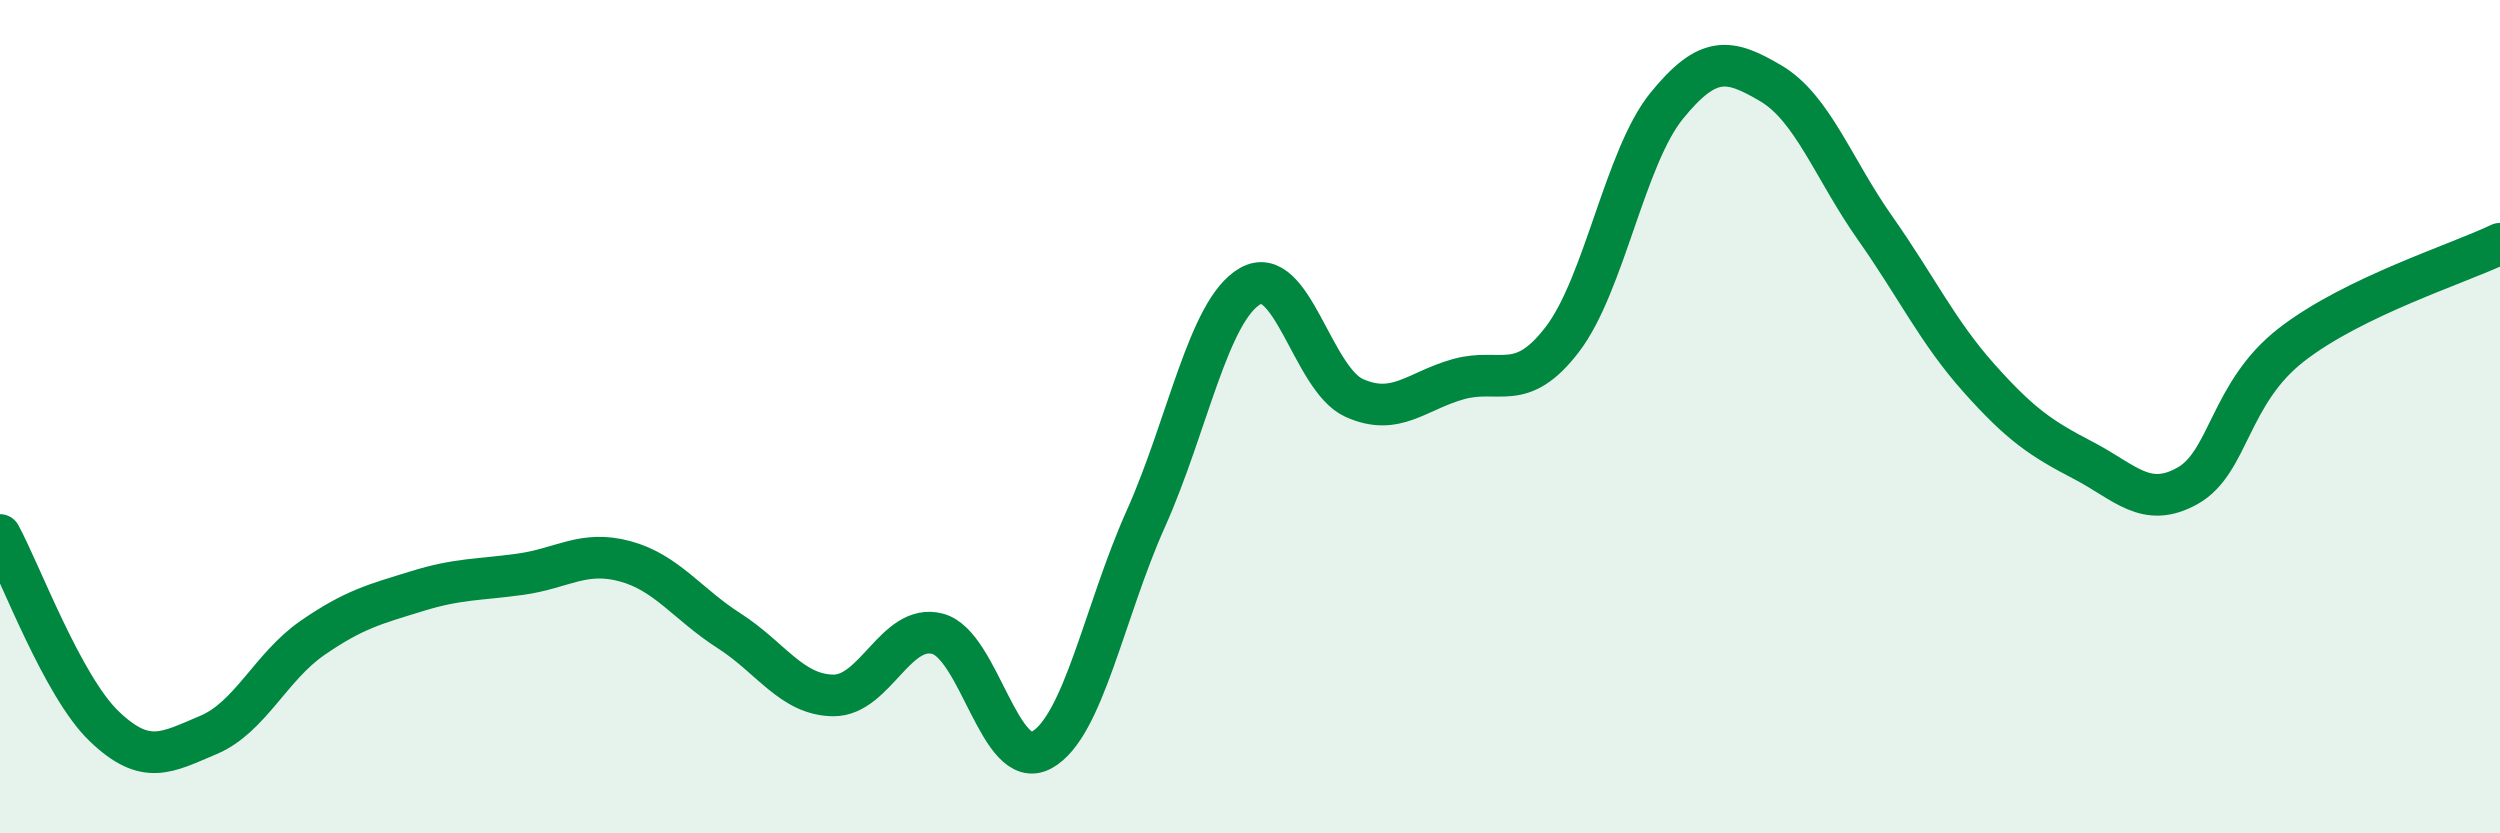
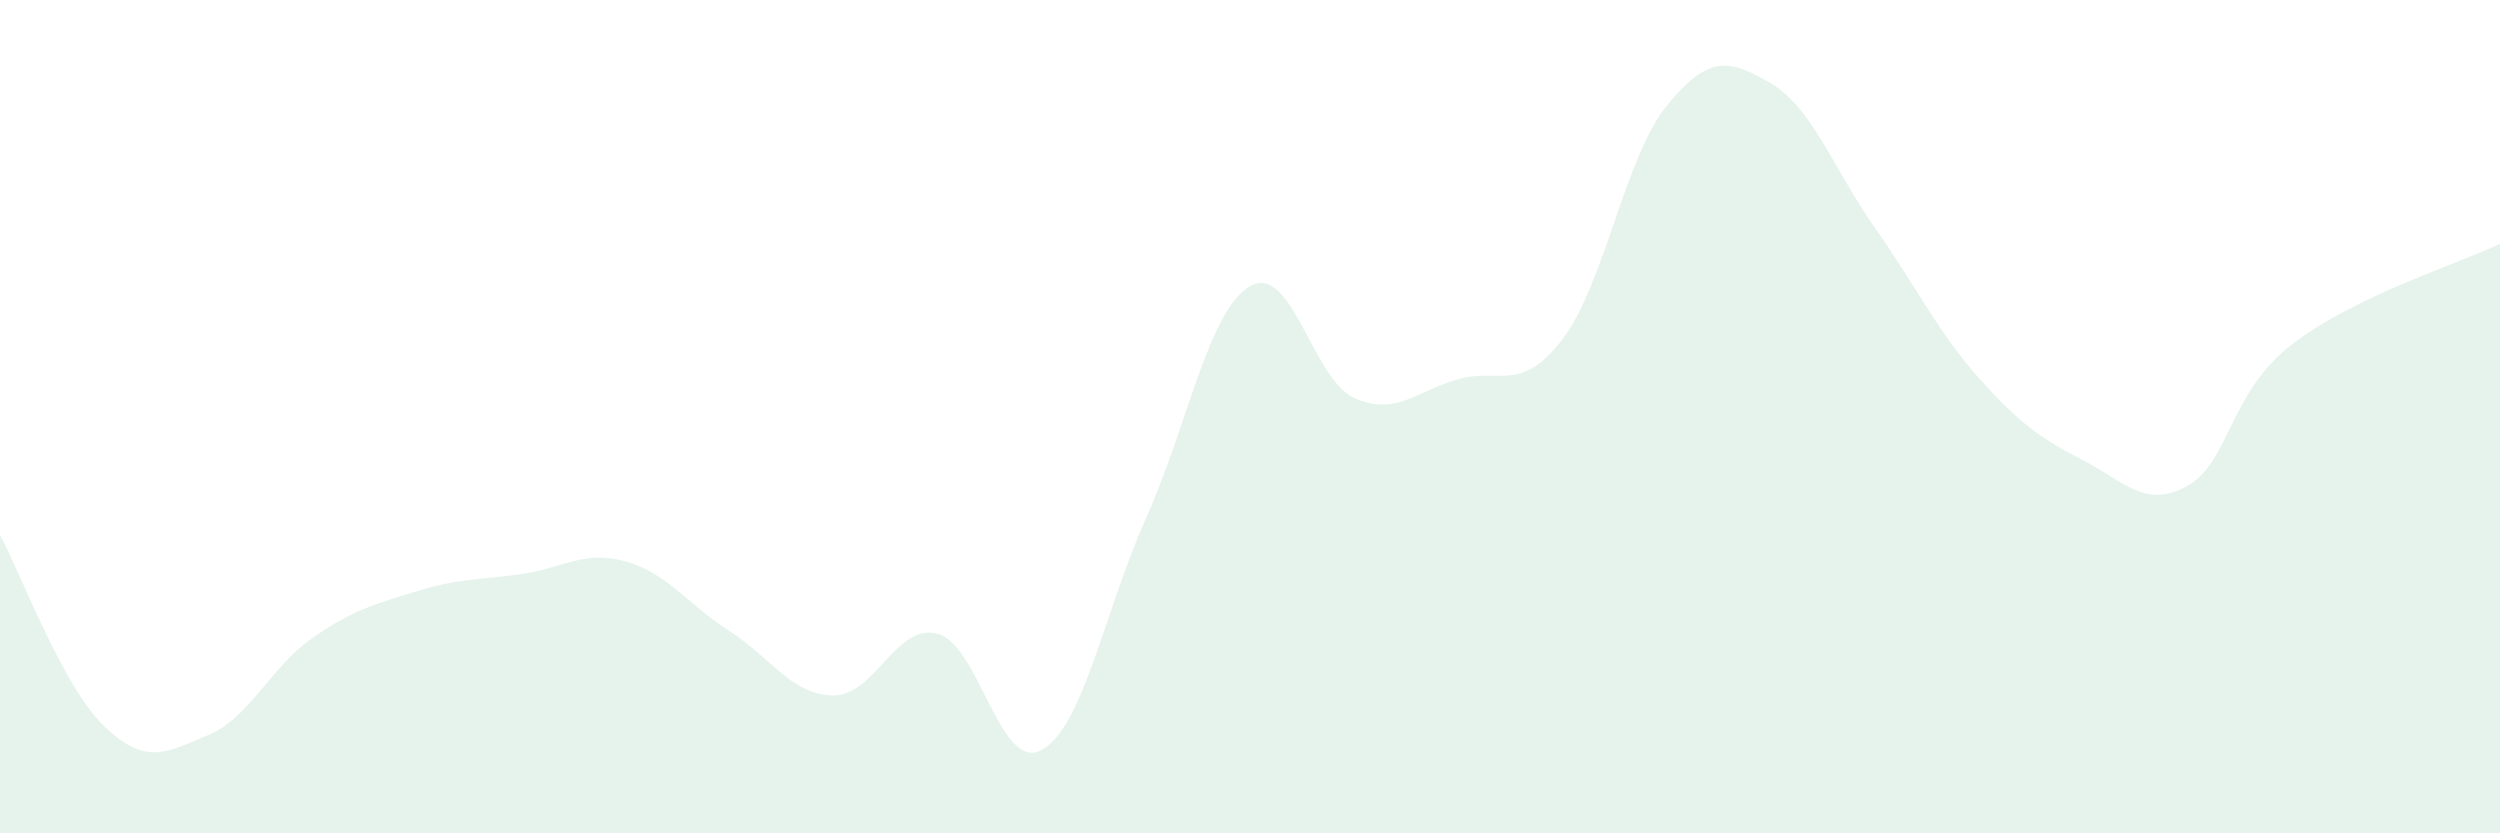
<svg xmlns="http://www.w3.org/2000/svg" width="60" height="20" viewBox="0 0 60 20">
  <path d="M 0,12.84 C 0.5,13.76 1.5,16.47 2.5,17.43 C 3.5,18.39 4,18.06 5,17.64 C 6,17.22 6.5,16 7.5,15.31 C 8.5,14.62 9,14.5 10,14.19 C 11,13.88 11.5,13.92 12.5,13.78 C 13.5,13.64 14,13.2 15,13.47 C 16,13.74 16.5,14.5 17.5,15.14 C 18.5,15.78 19,16.68 20,16.69 C 21,16.7 21.5,14.95 22.5,15.21 C 23.5,15.47 24,18.55 25,18 C 26,17.45 26.5,14.68 27.5,12.45 C 28.5,10.22 29,7.45 30,6.87 C 31,6.29 31.5,9.1 32.5,9.55 C 33.5,10 34,9.38 35,9.1 C 36,8.82 36.5,9.45 37.5,8.14 C 38.5,6.83 39,3.77 40,2.54 C 41,1.31 41.5,1.41 42.5,2 C 43.5,2.59 44,4.05 45,5.47 C 46,6.89 46.5,7.96 47.5,9.08 C 48.5,10.2 49,10.53 50,11.05 C 51,11.57 51.5,12.22 52.5,11.66 C 53.5,11.1 53.5,9.43 55,8.27 C 56.5,7.11 59,6.33 60,5.85L60 20L0 20Z" fill="#008740" opacity="0.1" stroke-linecap="round" stroke-linejoin="round" />
-   <path d="M 0,12.84 C 0.5,13.76 1.5,16.47 2.5,17.43 C 3.5,18.39 4,18.06 5,17.64 C 6,17.22 6.5,16 7.5,15.31 C 8.5,14.62 9,14.5 10,14.19 C 11,13.88 11.5,13.92 12.5,13.78 C 13.5,13.64 14,13.2 15,13.47 C 16,13.74 16.5,14.5 17.5,15.14 C 18.5,15.78 19,16.68 20,16.69 C 21,16.7 21.5,14.95 22.5,15.21 C 23.5,15.47 24,18.55 25,18 C 26,17.45 26.5,14.68 27.5,12.45 C 28.5,10.22 29,7.45 30,6.87 C 31,6.29 31.5,9.1 32.5,9.55 C 33.5,10 34,9.38 35,9.1 C 36,8.82 36.5,9.45 37.5,8.14 C 38.5,6.83 39,3.77 40,2.54 C 41,1.31 41.5,1.41 42.5,2 C 43.5,2.59 44,4.05 45,5.47 C 46,6.89 46.5,7.96 47.5,9.08 C 48.5,10.2 49,10.53 50,11.05 C 51,11.57 51.5,12.22 52.5,11.66 C 53.5,11.1 53.5,9.43 55,8.27 C 56.5,7.11 59,6.33 60,5.85" stroke="#008740" stroke-width="1" fill="none" stroke-linecap="round" stroke-linejoin="round" />
</svg>